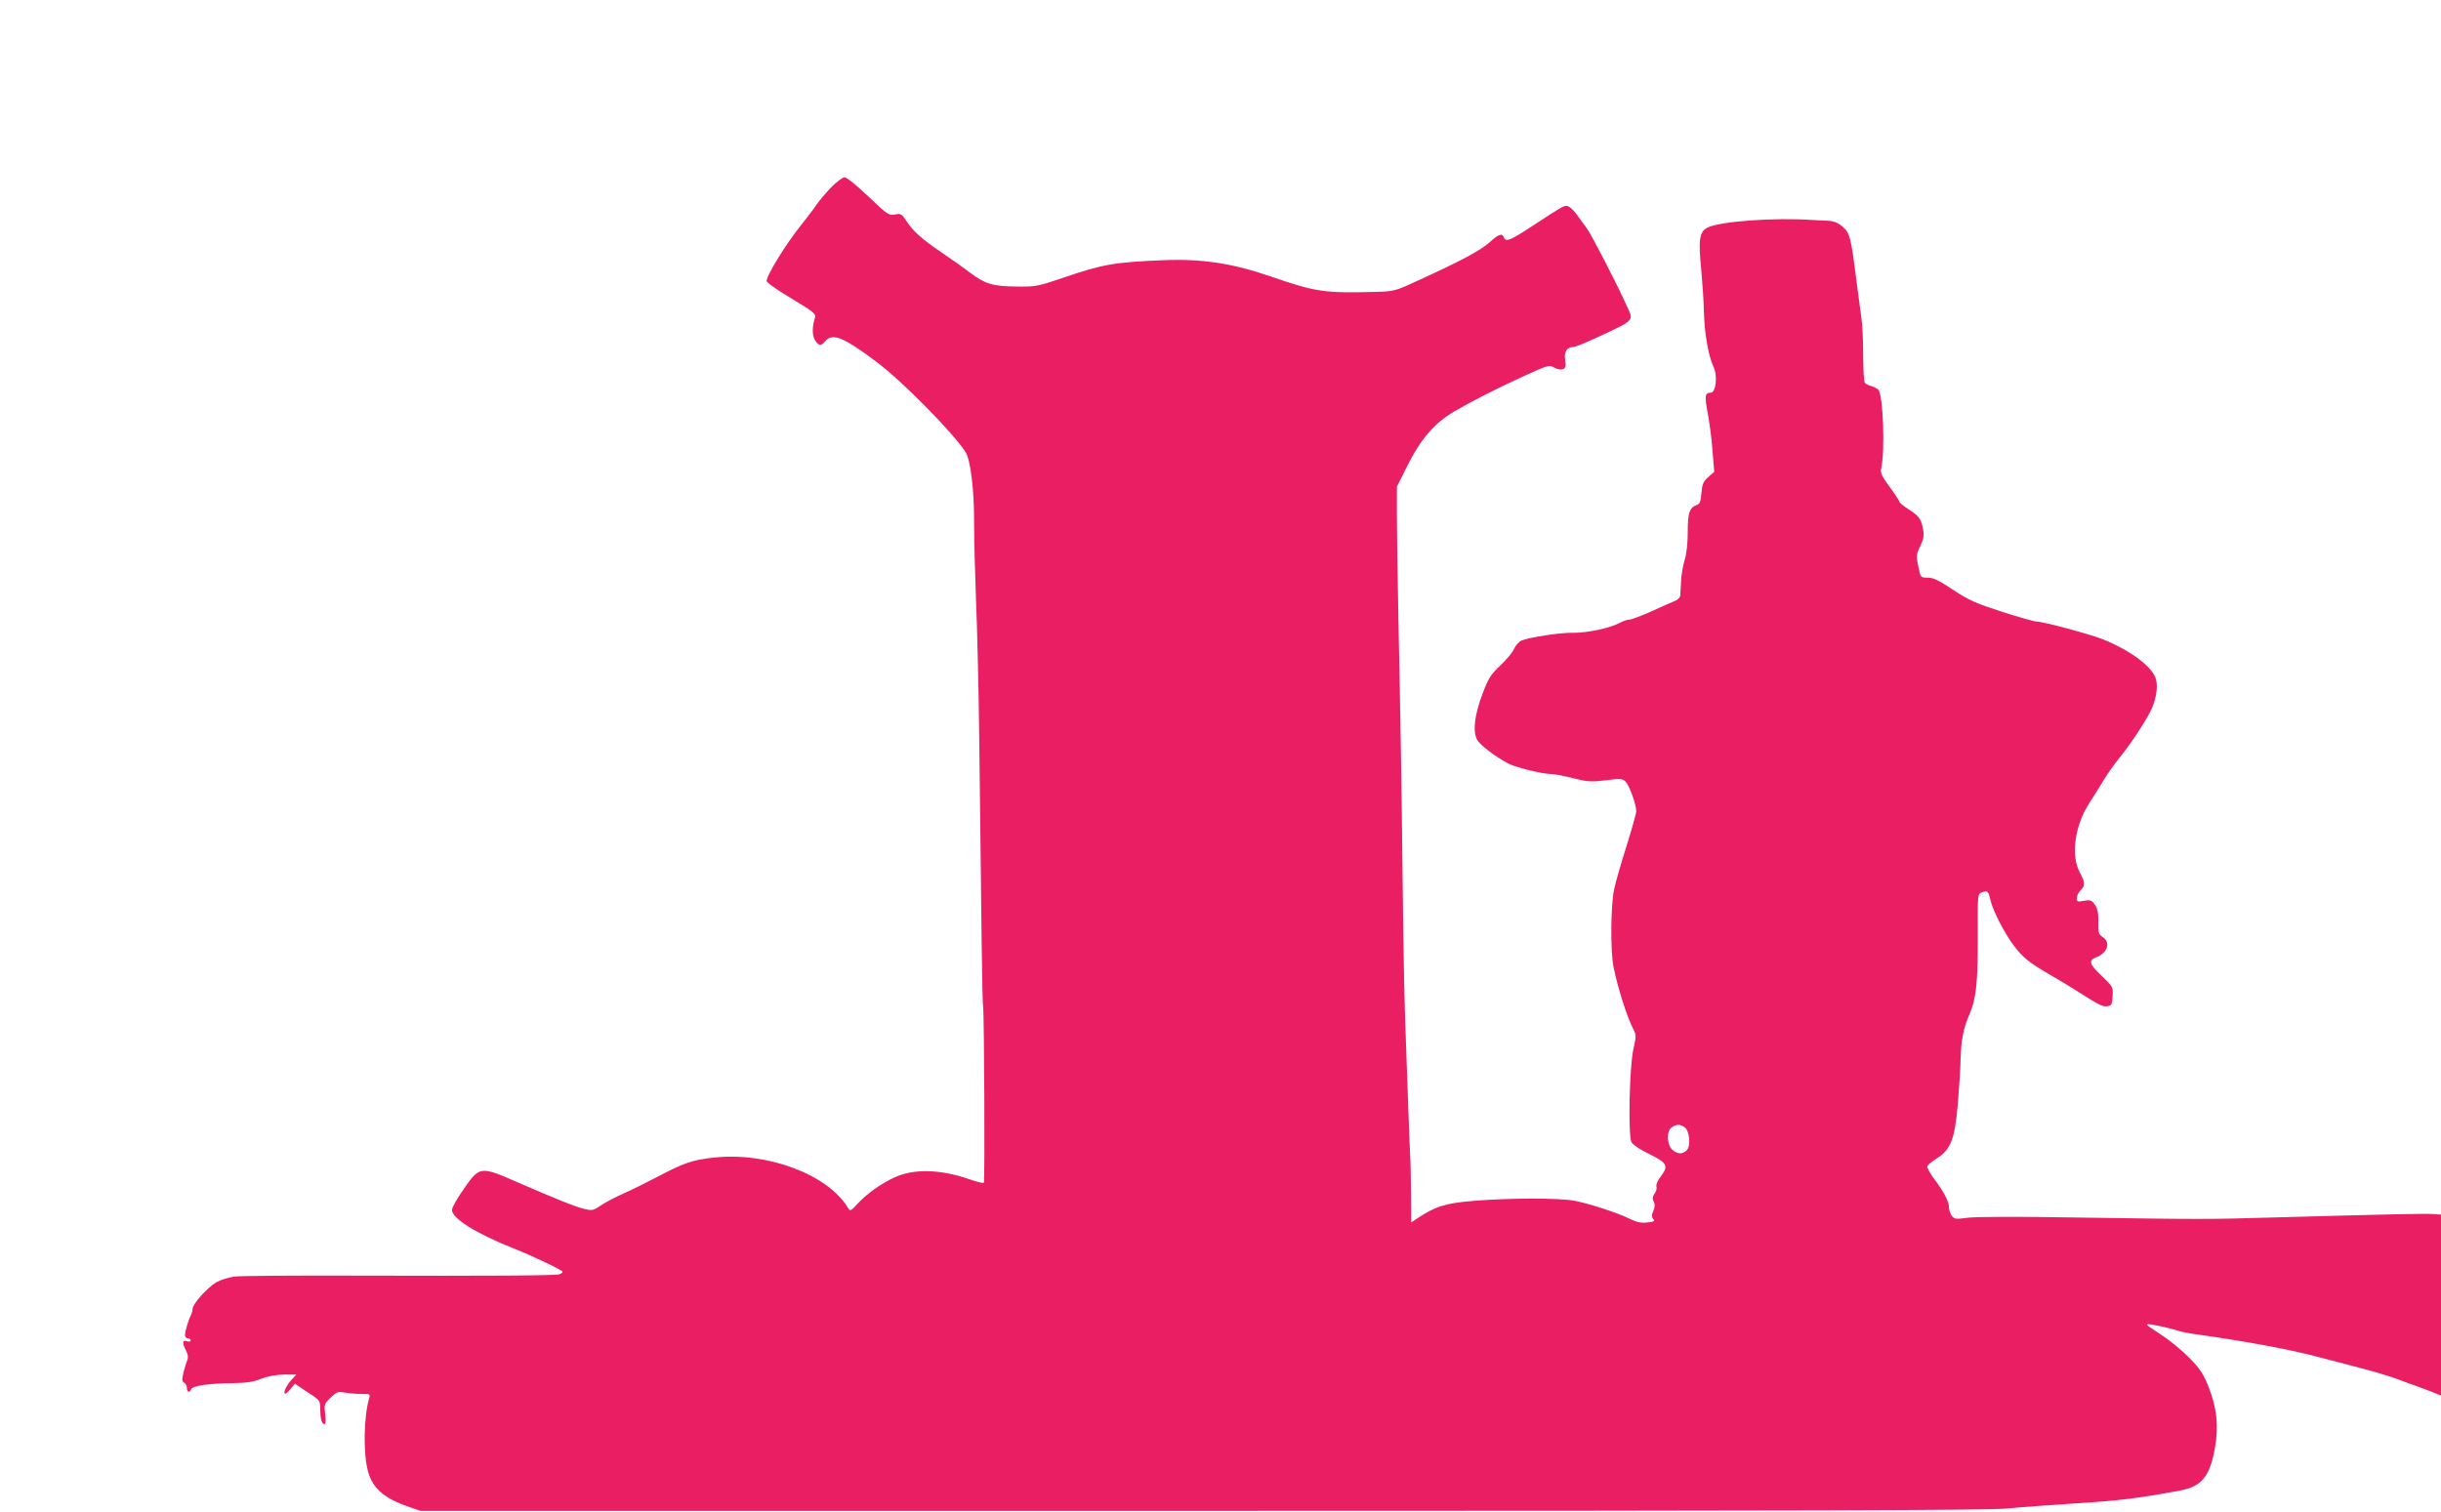
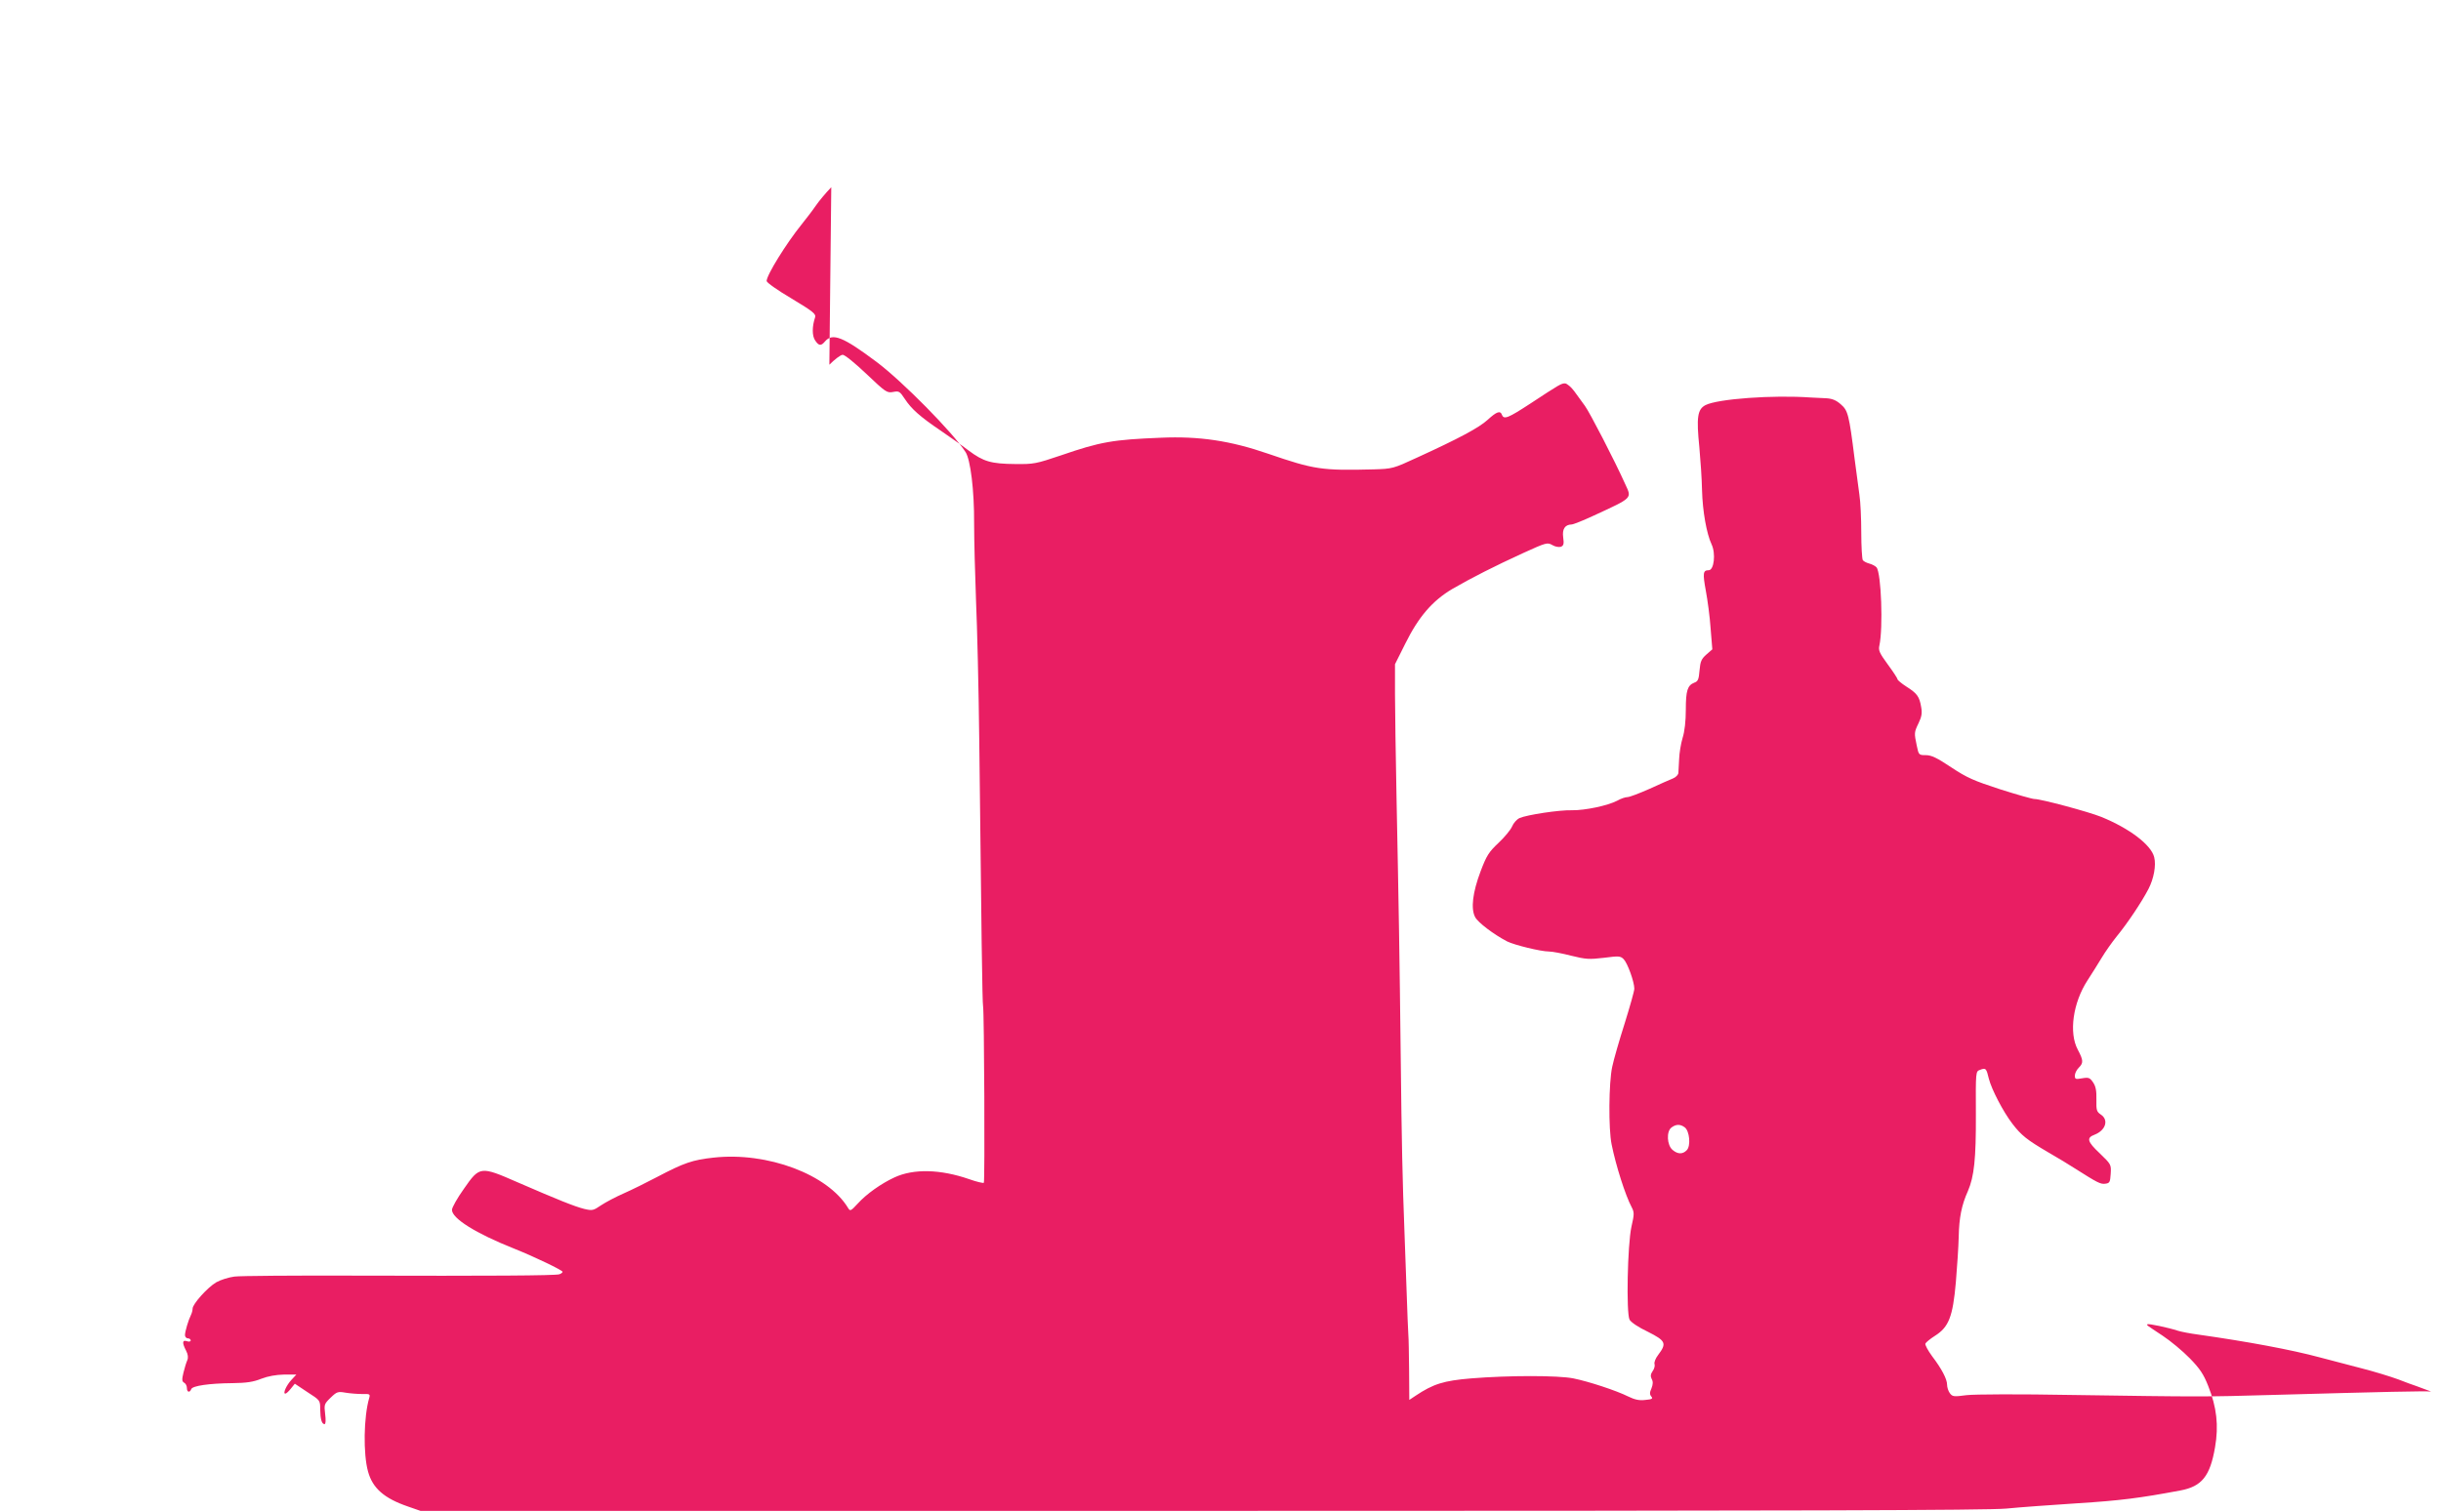
<svg xmlns="http://www.w3.org/2000/svg" version="1.0" width="1280pt" height="793pt" viewBox="0 0 1280 793" preserveAspectRatio="xMidYMid meet">
  <g transform="translate(0,793) scale(0.1,-0.1)" fill="#e91e63" stroke="none">
-     <path d="M4359 6948 c-28 -29 -65 -73 -82 -98 -17 -25 -51 -69 -75 -99 -79 -98 -182 -264 -182 -295 0 -8 58 -49 131 -92 113 -68 129 -81 123 -99 -16 -48 -16 -96 0 -120 20 -30 31 -31 53 -5 39 45 94 23 269 -108 136 -102 400 -370 467 -473 26 -40 46 -201 45 -375 0 -88 5 -269 10 -404 6 -135 14 -465 17 -735 11 -1000 16 -1376 20 -1393 6 -31 10 -921 4 -926 -3 -3 -38 5 -77 19 -150 52 -291 56 -392 9 -69 -32 -146 -86 -193 -138 -36 -39 -39 -40 -50 -22 -106 176 -423 295 -705 264 -110 -12 -155 -27 -297 -102 -55 -29 -134 -68 -175 -86 -41 -18 -94 -46 -118 -62 -41 -28 -46 -29 -89 -19 -51 13 -138 48 -350 140 -194 85 -198 84 -280 -34 -35 -49 -63 -99 -63 -111 0 -45 124 -123 325 -203 110 -44 255 -114 255 -122 0 -4 -8 -10 -17 -13 -24 -7 -367 -9 -1074 -7 -316 1 -600 -1 -630 -5 -30 -4 -72 -17 -95 -30 -46 -27 -124 -114 -124 -138 0 -9 -4 -24 -9 -34 -13 -26 -31 -86 -31 -105 0 -9 7 -17 15 -17 8 0 15 -5 15 -11 0 -6 -9 -8 -20 -4 -24 8 -26 -8 -4 -50 10 -20 12 -36 6 -50 -5 -11 -14 -40 -20 -65 -9 -37 -8 -46 4 -53 8 -4 14 -17 14 -27 0 -23 15 -27 23 -6 7 17 93 30 217 31 72 1 108 6 150 23 36 14 78 21 119 22 l65 0 -26 -28 c-26 -28 -46 -72 -32 -72 5 0 18 12 29 26 l21 26 66 -44 c67 -43 67 -43 67 -90 1 -52 8 -78 23 -78 6 0 7 21 3 53 -6 50 -5 53 29 86 32 31 38 33 78 26 24 -4 63 -7 87 -7 40 1 43 0 37 -21 -29 -99 -32 -293 -6 -386 24 -87 84 -140 209 -183 l66 -23 4095 0 c3129 0 4124 3 4220 12 69 7 238 19 375 28 222 14 325 27 538 67 113 21 156 75 182 226 20 114 9 211 -36 323 -24 61 -44 91 -97 145 -37 38 -101 91 -142 118 -89 59 -84 55 -79 60 5 4 107 -17 159 -34 19 -6 67 -15 105 -20 261 -37 492 -80 640 -120 44 -12 139 -36 210 -55 72 -18 162 -46 200 -60 39 -15 81 -31 95 -35 14 -5 49 -18 78 -29 l52 -21 0 474 0 475 -42 3 c-42 3 -227 -1 -838 -18 -341 -10 -373 -10 -1045 0 -277 5 -511 4 -553 -1 -68 -9 -74 -8 -88 11 -8 11 -14 31 -14 44 0 29 -28 83 -79 150 -22 30 -37 59 -35 65 3 7 25 25 50 41 73 46 94 100 110 281 7 83 14 190 15 239 2 99 15 166 48 239 33 77 43 167 42 405 -1 222 -1 223 21 231 31 12 34 9 47 -46 14 -56 76 -175 124 -237 46 -60 76 -84 187 -149 52 -30 115 -68 139 -84 120 -76 135 -84 160 -81 24 3 26 8 29 52 3 49 2 50 -58 108 -65 61 -70 81 -27 97 59 23 76 78 33 106 -22 15 -24 23 -23 78 1 46 -3 69 -17 90 -17 25 -23 28 -58 22 -34 -6 -38 -5 -38 14 0 12 9 30 20 41 26 26 25 39 -5 96 -47 88 -25 245 51 362 21 33 55 86 74 118 19 32 55 83 80 114 55 67 129 177 166 248 28 54 41 124 30 167 -16 65 -130 151 -277 211 -67 27 -316 94 -351 94 -11 0 -92 23 -180 51 -138 45 -173 60 -256 115 -75 50 -104 64 -133 64 -37 0 -38 1 -48 50 -14 67 -14 69 10 119 16 33 19 53 13 84 -9 54 -21 71 -78 107 -25 16 -46 34 -46 38 0 5 -23 40 -51 78 -43 59 -50 73 -44 99 20 92 10 380 -15 410 -6 7 -23 16 -38 20 -15 4 -30 12 -34 18 -4 7 -8 72 -8 145 0 73 -4 163 -10 200 -5 37 -16 121 -25 187 -29 232 -35 253 -72 285 -25 22 -45 30 -76 32 -23 1 -60 3 -82 4 -198 14 -488 -7 -552 -40 -42 -22 -48 -64 -32 -221 6 -66 13 -167 14 -225 3 -112 24 -228 50 -284 23 -48 13 -136 -15 -136 -30 0 -32 -15 -15 -108 9 -48 21 -136 25 -197 l9 -110 -31 -27 c-26 -23 -32 -36 -36 -83 -4 -48 -8 -58 -28 -65 -35 -14 -44 -41 -44 -142 0 -58 -6 -114 -17 -148 -9 -30 -17 -80 -18 -110 -2 -30 -3 -63 -4 -73 0 -9 -13 -23 -28 -29 -16 -6 -71 -31 -124 -55 -52 -23 -104 -43 -115 -43 -11 0 -35 -8 -54 -19 -50 -26 -169 -51 -237 -50 -67 2 -236 -24 -275 -41 -15 -7 -32 -27 -39 -44 -7 -17 -39 -56 -71 -86 -51 -48 -63 -67 -94 -149 -42 -111 -52 -196 -29 -240 14 -28 97 -91 168 -128 38 -19 177 -53 220 -53 17 0 70 -10 116 -22 77 -19 94 -20 171 -11 78 10 87 10 104 -7 20 -20 56 -119 56 -155 0 -12 -23 -93 -50 -180 -28 -88 -58 -191 -66 -230 -18 -82 -20 -326 -3 -407 22 -110 72 -267 105 -329 14 -27 14 -37 -1 -102 -21 -96 -28 -453 -10 -488 8 -14 46 -40 97 -64 93 -47 99 -60 53 -121 -14 -18 -22 -39 -19 -48 3 -8 -1 -25 -10 -37 -11 -16 -12 -27 -5 -41 8 -14 7 -28 -1 -49 -10 -22 -10 -32 -1 -43 10 -11 4 -15 -31 -18 -32 -4 -55 1 -90 18 -62 31 -208 79 -288 95 -79 16 -340 16 -535 0 -145 -12 -199 -29 -292 -91 l-33 -22 -1 154 c-1 84 -2 169 -4 188 -1 19 -6 121 -9 225 -4 105 -9 242 -11 305 -11 284 -15 477 -20 930 -6 525 -10 767 -22 1360 -4 212 -8 455 -8 541 l0 156 53 106 c70 142 143 227 248 289 102 59 218 118 373 189 119 54 125 56 151 41 15 -9 34 -12 45 -9 14 6 17 15 12 49 -6 44 9 67 44 68 9 0 61 21 115 46 208 96 201 90 167 164 -56 125 -187 378 -212 412 -14 20 -39 54 -56 77 -16 22 -38 40 -48 41 -20 0 -26 -3 -184 -107 -115 -75 -137 -84 -147 -58 -9 24 -28 17 -75 -26 -46 -42 -151 -98 -372 -199 -123 -57 -128 -58 -225 -61 -274 -7 -312 -1 -554 82 -197 68 -361 93 -563 84 -250 -10 -316 -21 -522 -92 -133 -45 -145 -47 -240 -46 -129 1 -168 13 -246 71 -35 27 -101 73 -146 104 -108 73 -154 114 -188 166 -27 41 -31 43 -62 37 -32 -6 -39 -1 -139 94 -60 57 -114 101 -125 101 -11 0 -42 -24 -70 -52z m4475 -4931 c26 -19 33 -98 11 -120 -21 -22 -47 -22 -74 1 -30 24 -34 98 -6 118 24 18 46 18 69 1z" />
+     <path d="M4359 6948 c-28 -29 -65 -73 -82 -98 -17 -25 -51 -69 -75 -99 -79 -98 -182 -264 -182 -295 0 -8 58 -49 131 -92 113 -68 129 -81 123 -99 -16 -48 -16 -96 0 -120 20 -30 31 -31 53 -5 39 45 94 23 269 -108 136 -102 400 -370 467 -473 26 -40 46 -201 45 -375 0 -88 5 -269 10 -404 6 -135 14 -465 17 -735 11 -1000 16 -1376 20 -1393 6 -31 10 -921 4 -926 -3 -3 -38 5 -77 19 -150 52 -291 56 -392 9 -69 -32 -146 -86 -193 -138 -36 -39 -39 -40 -50 -22 -106 176 -423 295 -705 264 -110 -12 -155 -27 -297 -102 -55 -29 -134 -68 -175 -86 -41 -18 -94 -46 -118 -62 -41 -28 -46 -29 -89 -19 -51 13 -138 48 -350 140 -194 85 -198 84 -280 -34 -35 -49 -63 -99 -63 -111 0 -45 124 -123 325 -203 110 -44 255 -114 255 -122 0 -4 -8 -10 -17 -13 -24 -7 -367 -9 -1074 -7 -316 1 -600 -1 -630 -5 -30 -4 -72 -17 -95 -30 -46 -27 -124 -114 -124 -138 0 -9 -4 -24 -9 -34 -13 -26 -31 -86 -31 -105 0 -9 7 -17 15 -17 8 0 15 -5 15 -11 0 -6 -9 -8 -20 -4 -24 8 -26 -8 -4 -50 10 -20 12 -36 6 -50 -5 -11 -14 -40 -20 -65 -9 -37 -8 -46 4 -53 8 -4 14 -17 14 -27 0 -23 15 -27 23 -6 7 17 93 30 217 31 72 1 108 6 150 23 36 14 78 21 119 22 l65 0 -26 -28 c-26 -28 -46 -72 -32 -72 5 0 18 12 29 26 l21 26 66 -44 c67 -43 67 -43 67 -90 1 -52 8 -78 23 -78 6 0 7 21 3 53 -6 50 -5 53 29 86 32 31 38 33 78 26 24 -4 63 -7 87 -7 40 1 43 0 37 -21 -29 -99 -32 -293 -6 -386 24 -87 84 -140 209 -183 l66 -23 4095 0 c3129 0 4124 3 4220 12 69 7 238 19 375 28 222 14 325 27 538 67 113 21 156 75 182 226 20 114 9 211 -36 323 -24 61 -44 91 -97 145 -37 38 -101 91 -142 118 -89 59 -84 55 -79 60 5 4 107 -17 159 -34 19 -6 67 -15 105 -20 261 -37 492 -80 640 -120 44 -12 139 -36 210 -55 72 -18 162 -46 200 -60 39 -15 81 -31 95 -35 14 -5 49 -18 78 -29 c-42 3 -227 -1 -838 -18 -341 -10 -373 -10 -1045 0 -277 5 -511 4 -553 -1 -68 -9 -74 -8 -88 11 -8 11 -14 31 -14 44 0 29 -28 83 -79 150 -22 30 -37 59 -35 65 3 7 25 25 50 41 73 46 94 100 110 281 7 83 14 190 15 239 2 99 15 166 48 239 33 77 43 167 42 405 -1 222 -1 223 21 231 31 12 34 9 47 -46 14 -56 76 -175 124 -237 46 -60 76 -84 187 -149 52 -30 115 -68 139 -84 120 -76 135 -84 160 -81 24 3 26 8 29 52 3 49 2 50 -58 108 -65 61 -70 81 -27 97 59 23 76 78 33 106 -22 15 -24 23 -23 78 1 46 -3 69 -17 90 -17 25 -23 28 -58 22 -34 -6 -38 -5 -38 14 0 12 9 30 20 41 26 26 25 39 -5 96 -47 88 -25 245 51 362 21 33 55 86 74 118 19 32 55 83 80 114 55 67 129 177 166 248 28 54 41 124 30 167 -16 65 -130 151 -277 211 -67 27 -316 94 -351 94 -11 0 -92 23 -180 51 -138 45 -173 60 -256 115 -75 50 -104 64 -133 64 -37 0 -38 1 -48 50 -14 67 -14 69 10 119 16 33 19 53 13 84 -9 54 -21 71 -78 107 -25 16 -46 34 -46 38 0 5 -23 40 -51 78 -43 59 -50 73 -44 99 20 92 10 380 -15 410 -6 7 -23 16 -38 20 -15 4 -30 12 -34 18 -4 7 -8 72 -8 145 0 73 -4 163 -10 200 -5 37 -16 121 -25 187 -29 232 -35 253 -72 285 -25 22 -45 30 -76 32 -23 1 -60 3 -82 4 -198 14 -488 -7 -552 -40 -42 -22 -48 -64 -32 -221 6 -66 13 -167 14 -225 3 -112 24 -228 50 -284 23 -48 13 -136 -15 -136 -30 0 -32 -15 -15 -108 9 -48 21 -136 25 -197 l9 -110 -31 -27 c-26 -23 -32 -36 -36 -83 -4 -48 -8 -58 -28 -65 -35 -14 -44 -41 -44 -142 0 -58 -6 -114 -17 -148 -9 -30 -17 -80 -18 -110 -2 -30 -3 -63 -4 -73 0 -9 -13 -23 -28 -29 -16 -6 -71 -31 -124 -55 -52 -23 -104 -43 -115 -43 -11 0 -35 -8 -54 -19 -50 -26 -169 -51 -237 -50 -67 2 -236 -24 -275 -41 -15 -7 -32 -27 -39 -44 -7 -17 -39 -56 -71 -86 -51 -48 -63 -67 -94 -149 -42 -111 -52 -196 -29 -240 14 -28 97 -91 168 -128 38 -19 177 -53 220 -53 17 0 70 -10 116 -22 77 -19 94 -20 171 -11 78 10 87 10 104 -7 20 -20 56 -119 56 -155 0 -12 -23 -93 -50 -180 -28 -88 -58 -191 -66 -230 -18 -82 -20 -326 -3 -407 22 -110 72 -267 105 -329 14 -27 14 -37 -1 -102 -21 -96 -28 -453 -10 -488 8 -14 46 -40 97 -64 93 -47 99 -60 53 -121 -14 -18 -22 -39 -19 -48 3 -8 -1 -25 -10 -37 -11 -16 -12 -27 -5 -41 8 -14 7 -28 -1 -49 -10 -22 -10 -32 -1 -43 10 -11 4 -15 -31 -18 -32 -4 -55 1 -90 18 -62 31 -208 79 -288 95 -79 16 -340 16 -535 0 -145 -12 -199 -29 -292 -91 l-33 -22 -1 154 c-1 84 -2 169 -4 188 -1 19 -6 121 -9 225 -4 105 -9 242 -11 305 -11 284 -15 477 -20 930 -6 525 -10 767 -22 1360 -4 212 -8 455 -8 541 l0 156 53 106 c70 142 143 227 248 289 102 59 218 118 373 189 119 54 125 56 151 41 15 -9 34 -12 45 -9 14 6 17 15 12 49 -6 44 9 67 44 68 9 0 61 21 115 46 208 96 201 90 167 164 -56 125 -187 378 -212 412 -14 20 -39 54 -56 77 -16 22 -38 40 -48 41 -20 0 -26 -3 -184 -107 -115 -75 -137 -84 -147 -58 -9 24 -28 17 -75 -26 -46 -42 -151 -98 -372 -199 -123 -57 -128 -58 -225 -61 -274 -7 -312 -1 -554 82 -197 68 -361 93 -563 84 -250 -10 -316 -21 -522 -92 -133 -45 -145 -47 -240 -46 -129 1 -168 13 -246 71 -35 27 -101 73 -146 104 -108 73 -154 114 -188 166 -27 41 -31 43 -62 37 -32 -6 -39 -1 -139 94 -60 57 -114 101 -125 101 -11 0 -42 -24 -70 -52z m4475 -4931 c26 -19 33 -98 11 -120 -21 -22 -47 -22 -74 1 -30 24 -34 98 -6 118 24 18 46 18 69 1z" />
  </g>
</svg>